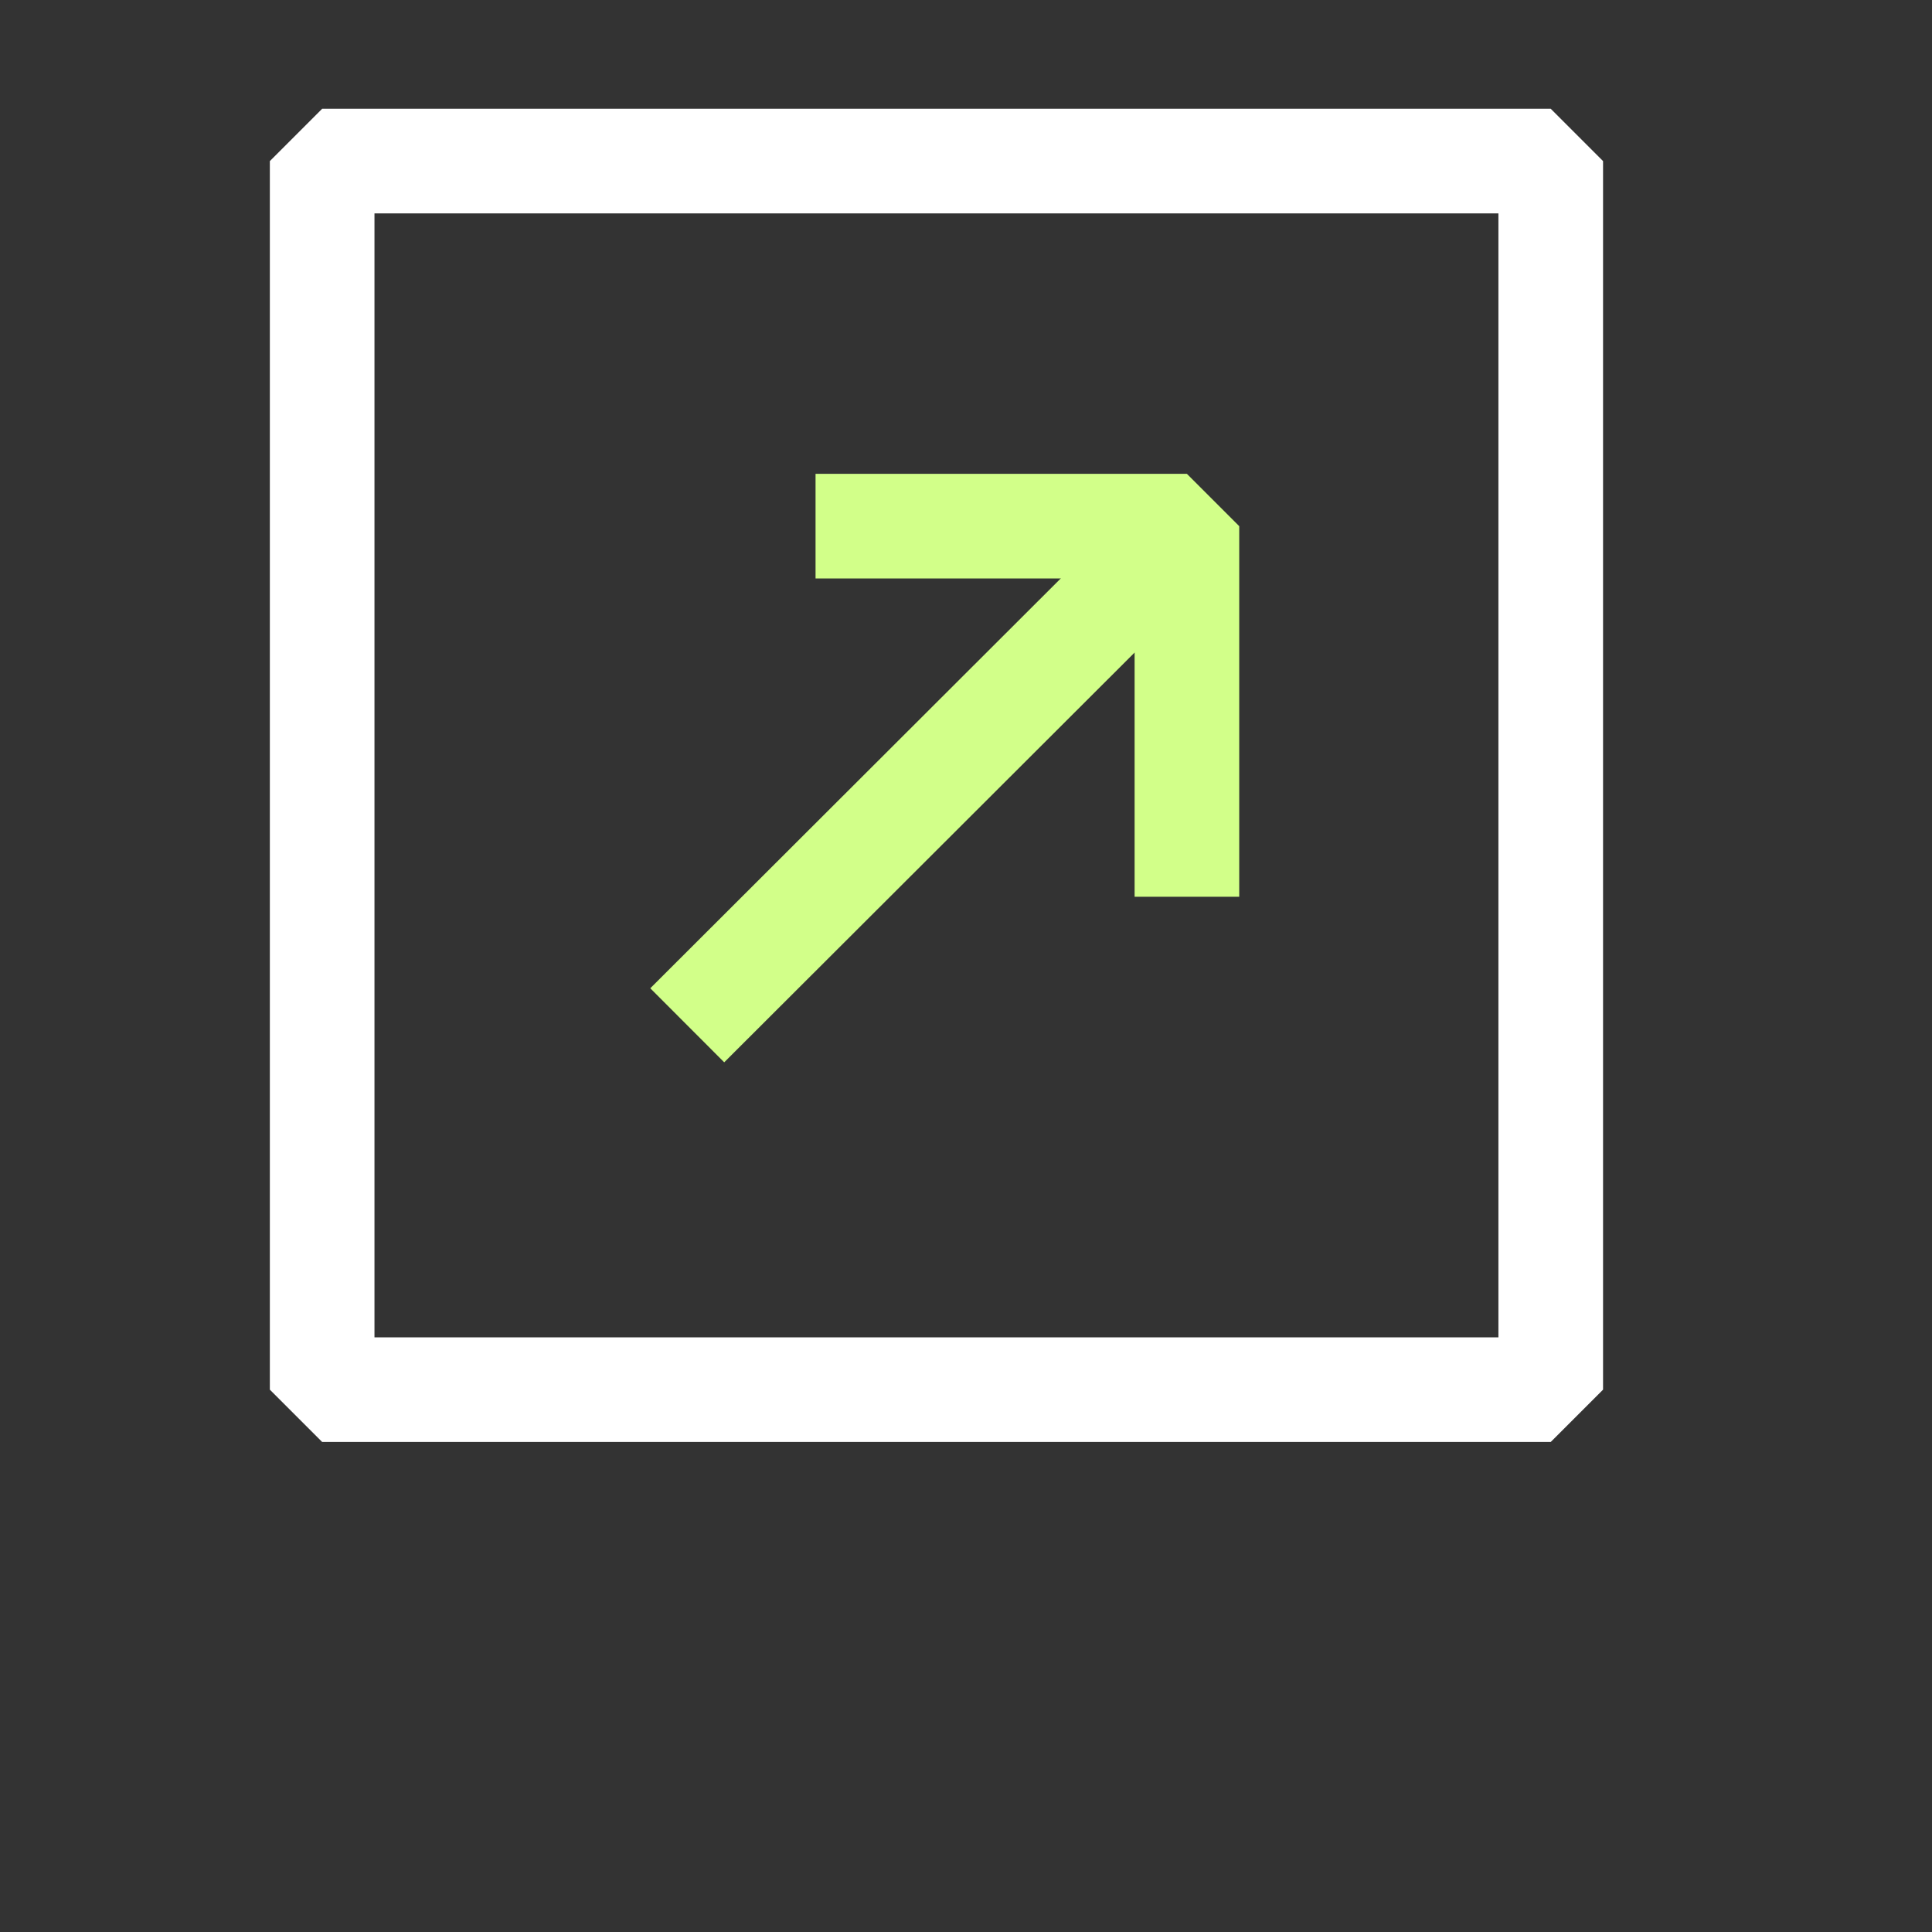
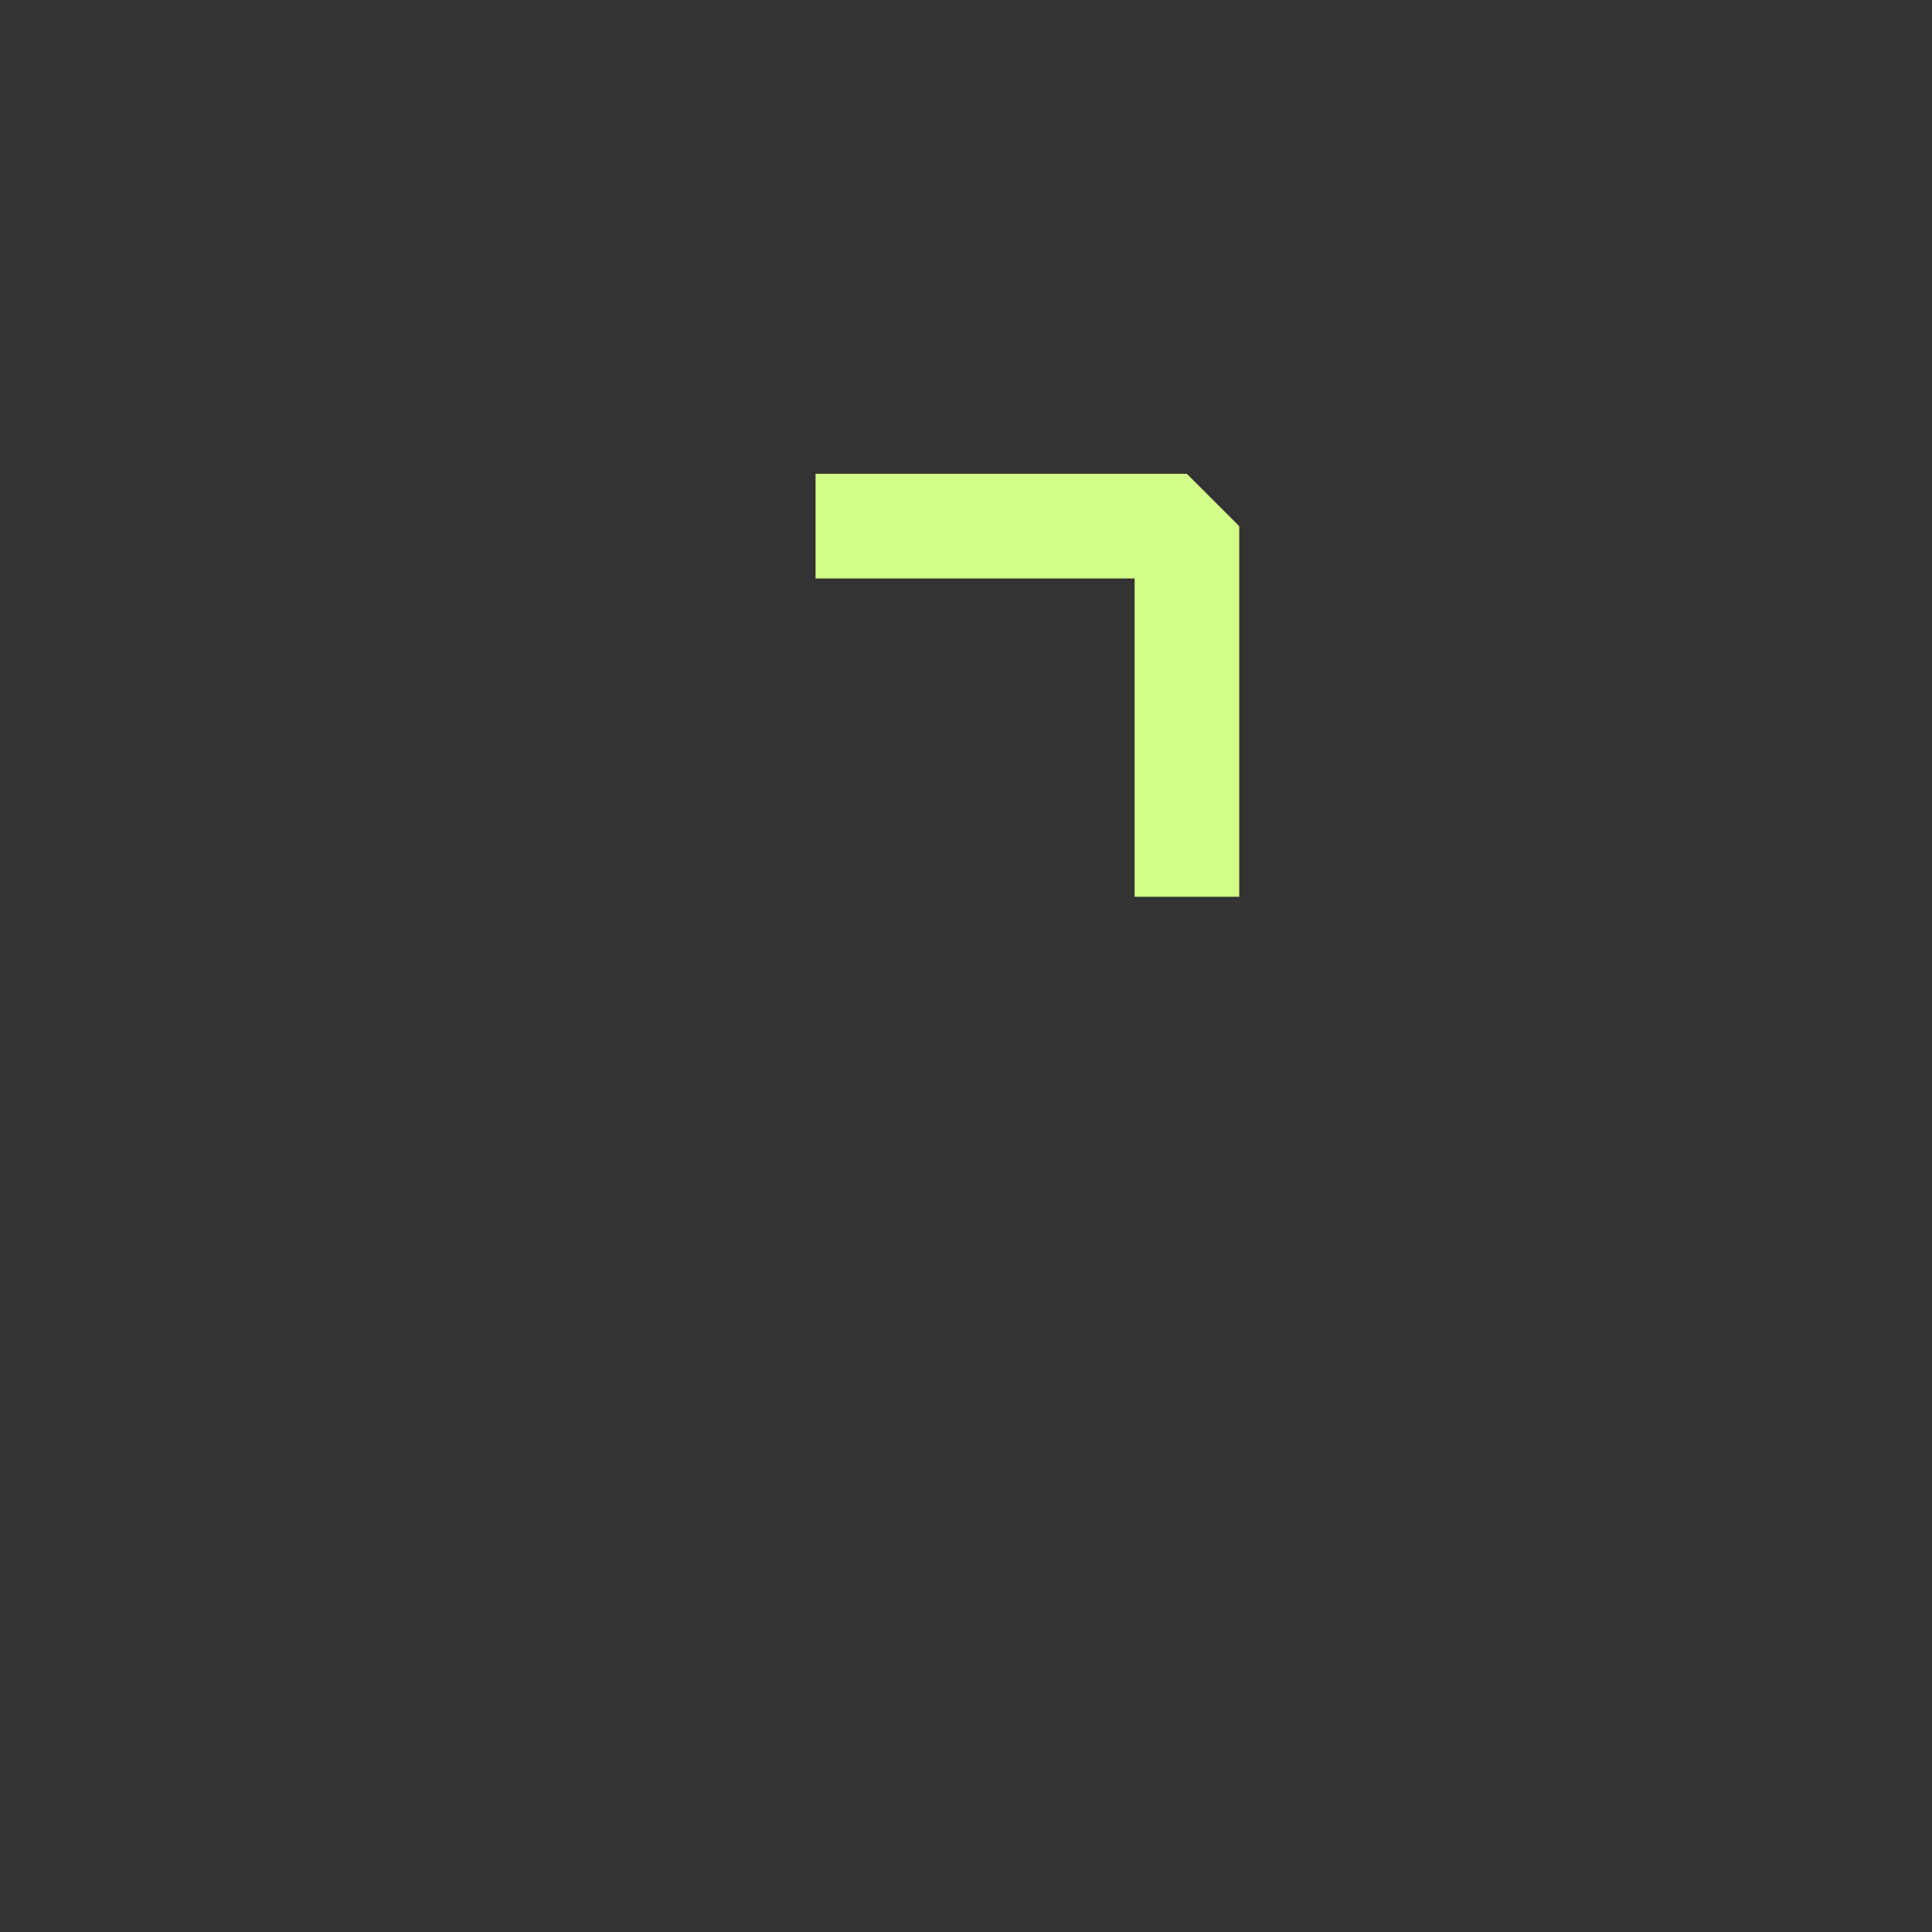
<svg xmlns="http://www.w3.org/2000/svg" width="32" height="32" viewBox="0 0 32 32" fill="none">
  <rect x="0" y="0" width="32" height="32" fill="#333333" stroke="none" />
-   <path d="M25.685 2.668H5.336V23.017H25.685V2.668Z" stroke="white" stroke-width="1.733" stroke-linejoin="bevel" />
  <path d="M13.508 8.715H19.659V14.853" stroke="#D2FF89" stroke-width="1.733" stroke-linejoin="bevel" />
-   <path d="M19.663 8.715L11.383 16.982" stroke="#D2FF89" stroke-width="1.733" stroke-linejoin="bevel" />
</svg>